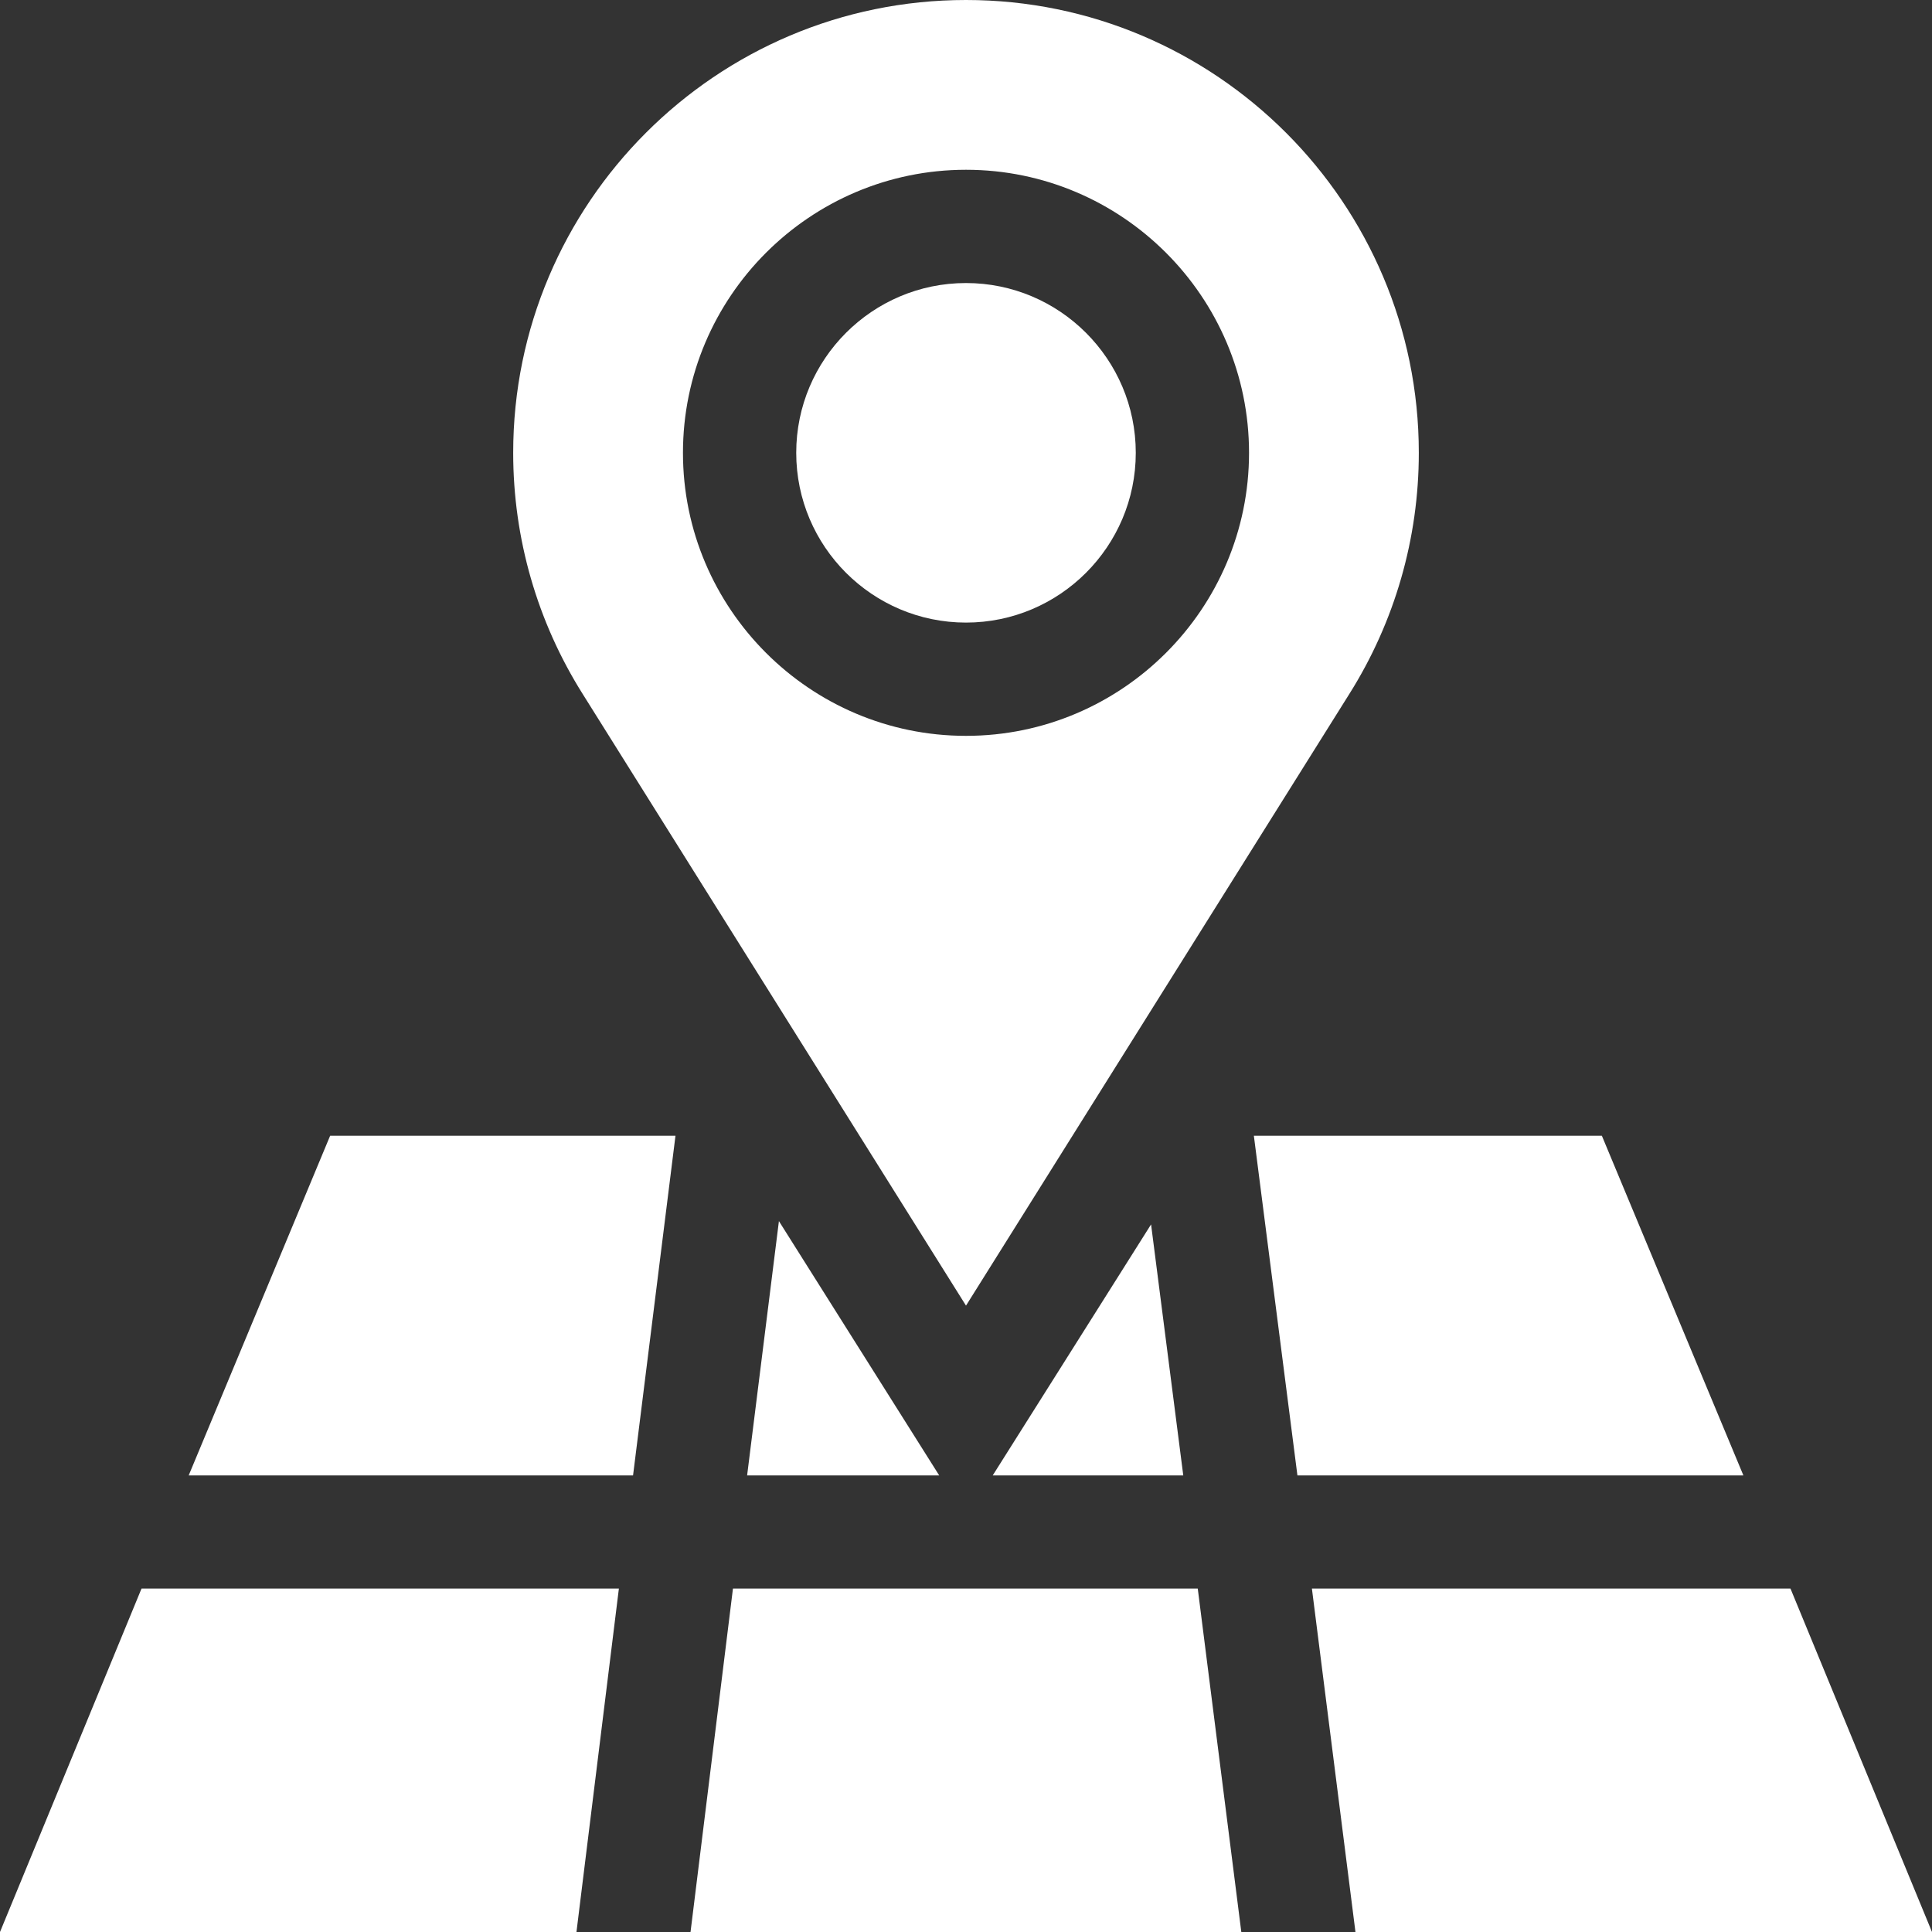
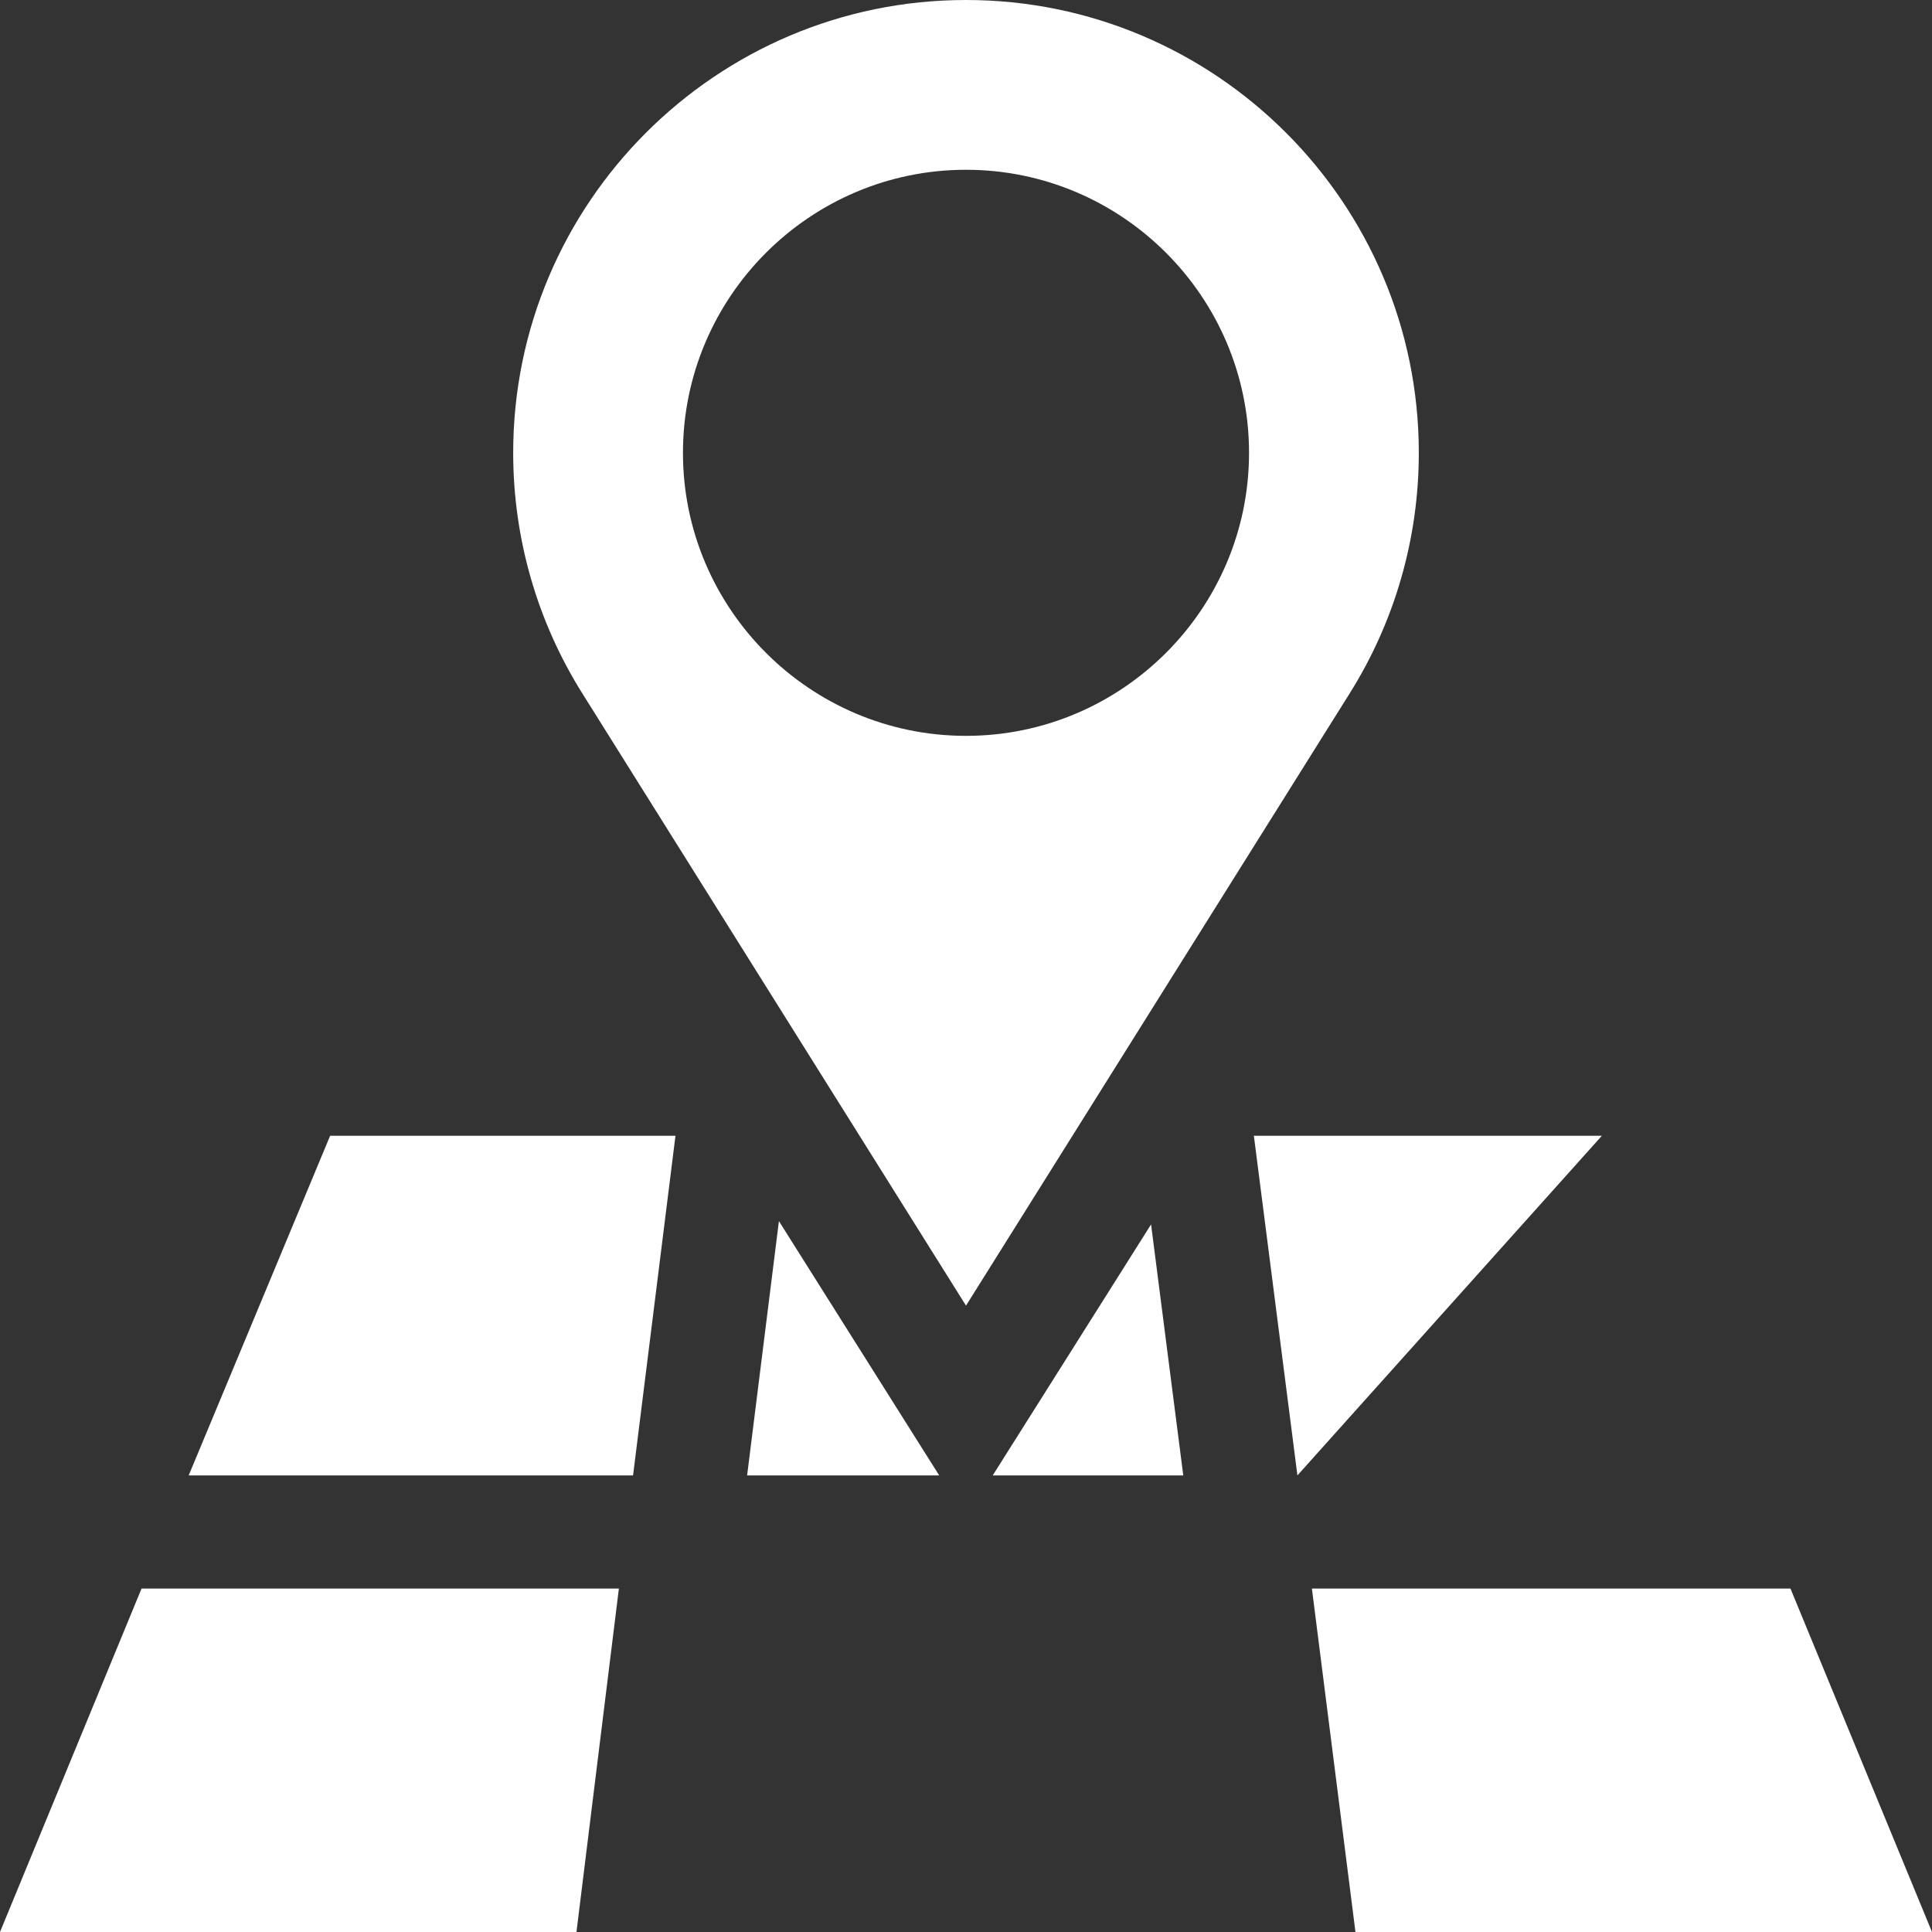
<svg xmlns="http://www.w3.org/2000/svg" width="24" height="24" viewBox="0 0 24 24" fill="none">
  <rect x="0" y="0" width="24" height="24" fill="#333333" stroke="none" />
-   <path d="M12 3.516C10.837 3.516 9.891 4.462 9.891 5.625C9.891 6.788 10.837 7.734 12 7.734C13.163 7.734 14.109 6.788 14.109 5.625C14.109 4.462 13.163 3.516 12 3.516Z" fill="white" />
  <path d="M12 0C8.898 0 6.375 2.523 6.375 5.625C6.375 6.689 6.674 7.725 7.239 8.622L12 16.219L16.761 8.622C17.326 7.725 17.625 6.689 17.625 5.625C17.625 2.523 15.102 0 12 0ZM12 9.141C10.062 9.141 8.484 7.563 8.484 5.625C8.484 3.687 10.062 2.109 12 2.109C13.938 2.109 15.516 3.687 15.516 5.625C15.516 7.563 13.938 9.141 12 9.141Z" fill="white" />
-   <path d="M8.578 24H15.42L14.879 19.734H9.105L8.578 24Z" fill="white" />
  <path d="M9.281 18.328H11.667L9.676 15.169L9.281 18.328Z" fill="white" />
-   <path d="M16.117 18.328H21.657L19.899 14.109H15.576L16.117 18.328Z" fill="white" />
+   <path d="M16.117 18.328L19.899 14.109H15.576L16.117 18.328Z" fill="white" />
  <path d="M2.344 18.328H7.864L8.391 14.109H4.101L2.344 18.328Z" fill="white" />
  <path d="M12.332 18.328H14.699L14.299 15.21L12.332 18.328Z" fill="white" />
  <path d="M7.688 19.734H1.758L0 24H7.161L7.688 19.734Z" fill="white" />
  <path d="M22.242 19.734H16.297L16.838 24H24L22.242 19.734Z" fill="white" />
</svg>